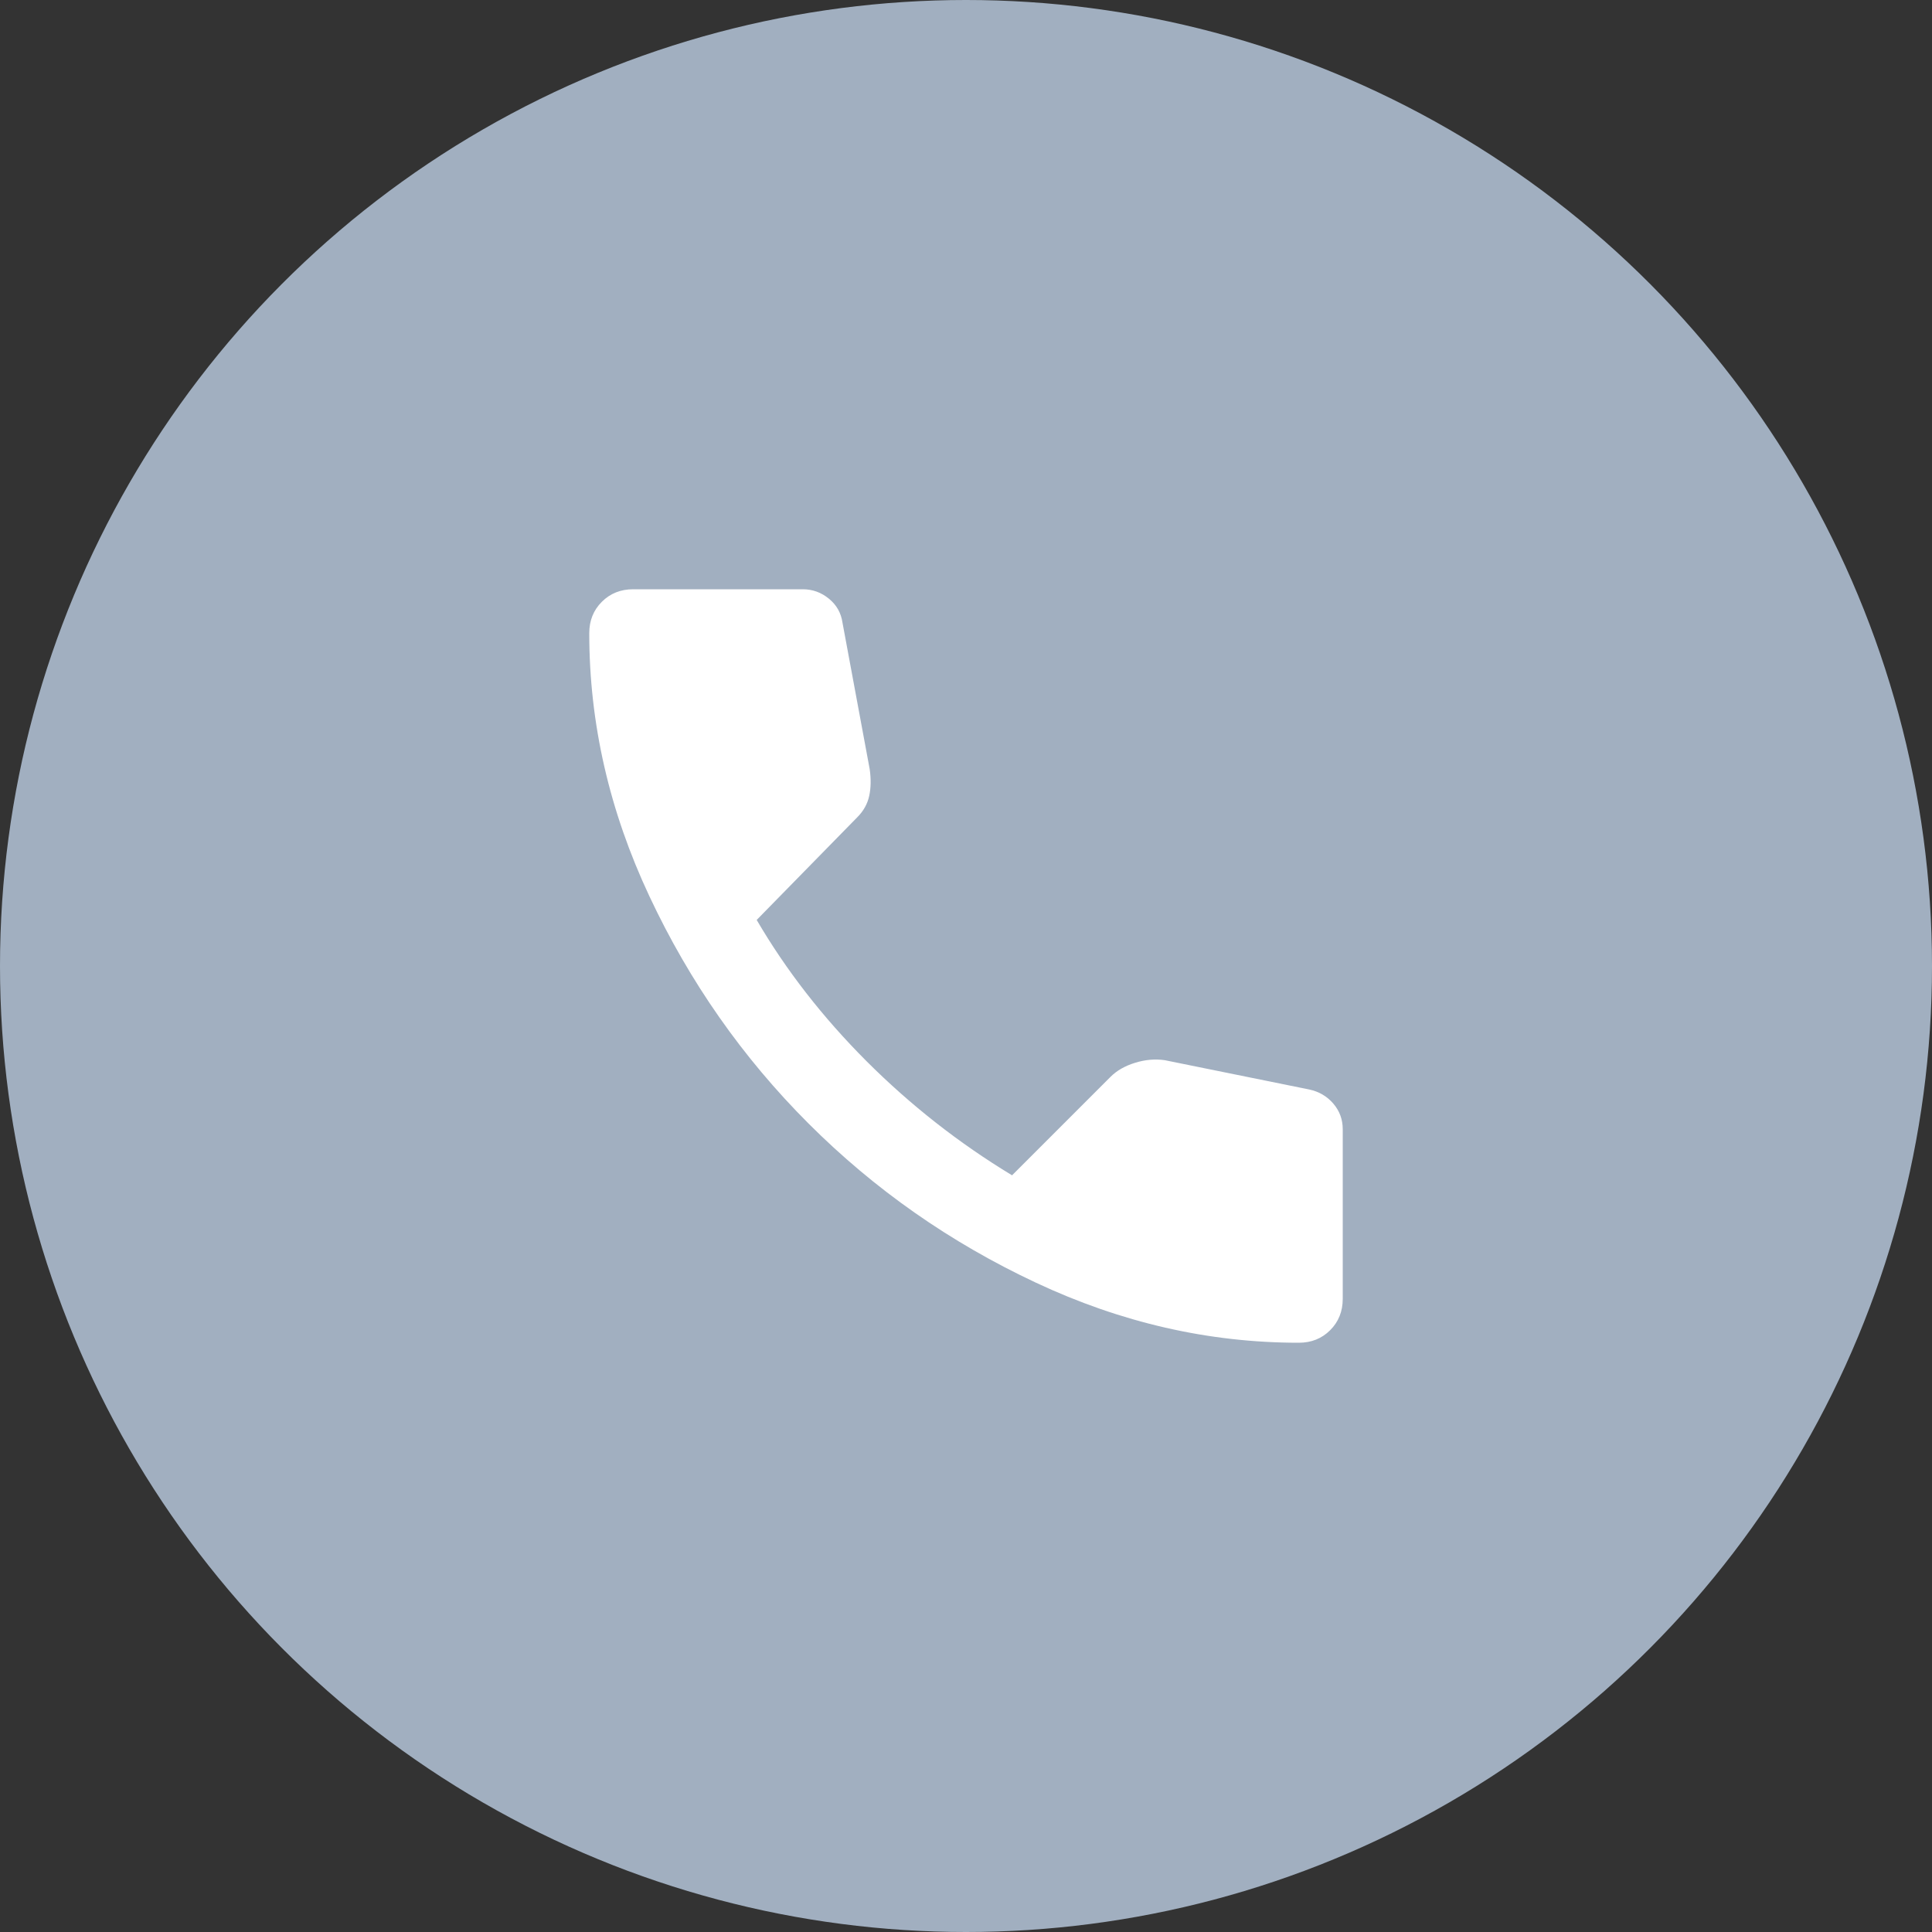
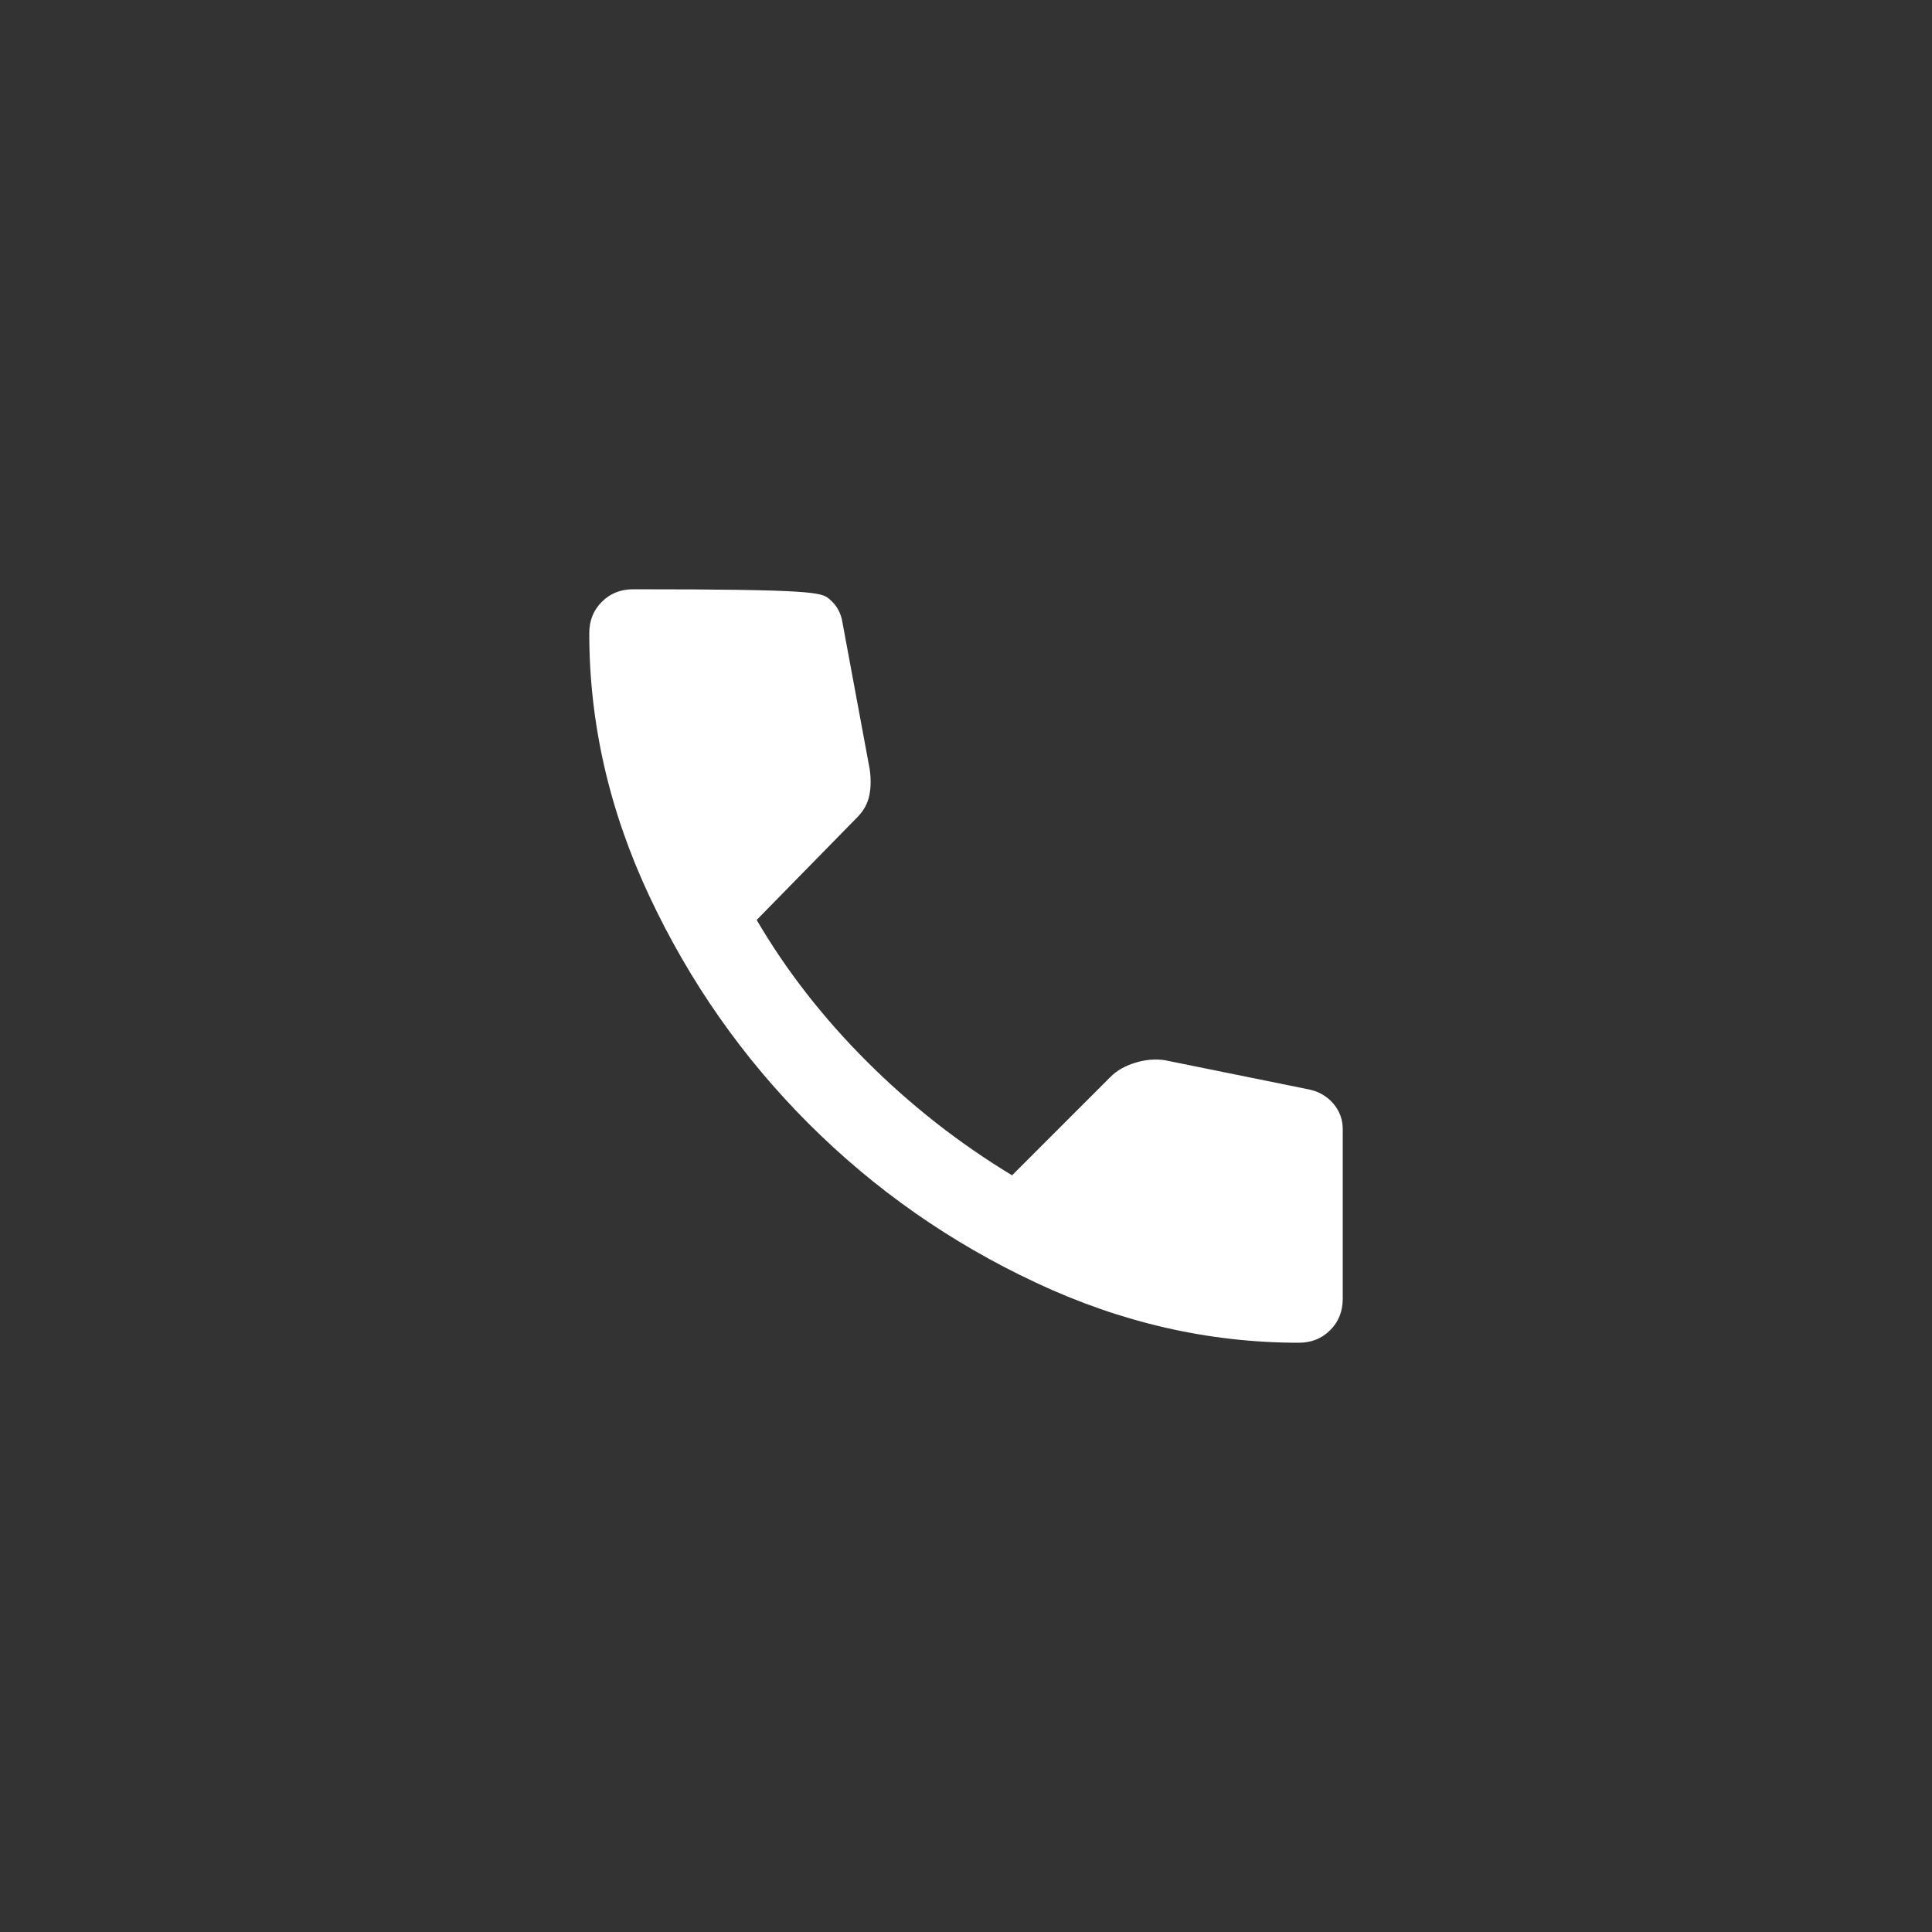
<svg xmlns="http://www.w3.org/2000/svg" width="50" height="50" viewBox="0 0 50 50" fill="none">
  <rect x="0" y="0" width="50" height="50" fill="#333333" stroke="none" />
-   <circle cx="25" cy="25" r="25" fill="#A1AFC0" />
  <mask id="mask0_9616_13347" style="mask-type:alpha" maskUnits="userSpaceOnUse" x="12" y="12" width="26" height="26">
    <rect x="12" y="12" width="26" height="26" fill="#D9D9D9" />
  </mask>
  <g mask="url(#mask0_9616_13347)">
-     <path d="M33.612 34.75C31.283 34.75 29.013 34.231 26.802 33.192C24.589 32.154 22.63 30.782 20.924 29.076C19.218 27.37 17.846 25.411 16.808 23.198C15.769 20.987 15.25 18.717 15.25 16.387C15.25 16.062 15.358 15.792 15.575 15.575C15.792 15.358 16.062 15.25 16.387 15.25H20.775C21.028 15.25 21.253 15.331 21.452 15.494C21.651 15.656 21.768 15.864 21.804 16.117L22.508 19.908C22.544 20.161 22.54 20.391 22.495 20.598C22.45 20.806 22.346 20.992 22.183 21.154L19.583 23.808C20.342 25.108 21.29 26.327 22.427 27.465C23.565 28.602 24.819 29.586 26.192 30.417L28.738 27.871C28.9 27.708 29.112 27.586 29.375 27.505C29.636 27.424 29.893 27.401 30.146 27.438L33.883 28.196C34.136 28.25 34.344 28.372 34.506 28.561C34.669 28.751 34.75 28.972 34.75 29.225V33.612C34.75 33.938 34.642 34.208 34.425 34.425C34.208 34.642 33.938 34.75 33.612 34.75Z" fill="white" />
+     <path d="M33.612 34.75C31.283 34.75 29.013 34.231 26.802 33.192C24.589 32.154 22.63 30.782 20.924 29.076C19.218 27.37 17.846 25.411 16.808 23.198C15.769 20.987 15.25 18.717 15.25 16.387C15.25 16.062 15.358 15.792 15.575 15.575C15.792 15.358 16.062 15.25 16.387 15.25C21.028 15.25 21.253 15.331 21.452 15.494C21.651 15.656 21.768 15.864 21.804 16.117L22.508 19.908C22.544 20.161 22.54 20.391 22.495 20.598C22.45 20.806 22.346 20.992 22.183 21.154L19.583 23.808C20.342 25.108 21.29 26.327 22.427 27.465C23.565 28.602 24.819 29.586 26.192 30.417L28.738 27.871C28.9 27.708 29.112 27.586 29.375 27.505C29.636 27.424 29.893 27.401 30.146 27.438L33.883 28.196C34.136 28.25 34.344 28.372 34.506 28.561C34.669 28.751 34.75 28.972 34.75 29.225V33.612C34.75 33.938 34.642 34.208 34.425 34.425C34.208 34.642 33.938 34.75 33.612 34.75Z" fill="white" />
  </g>
</svg>